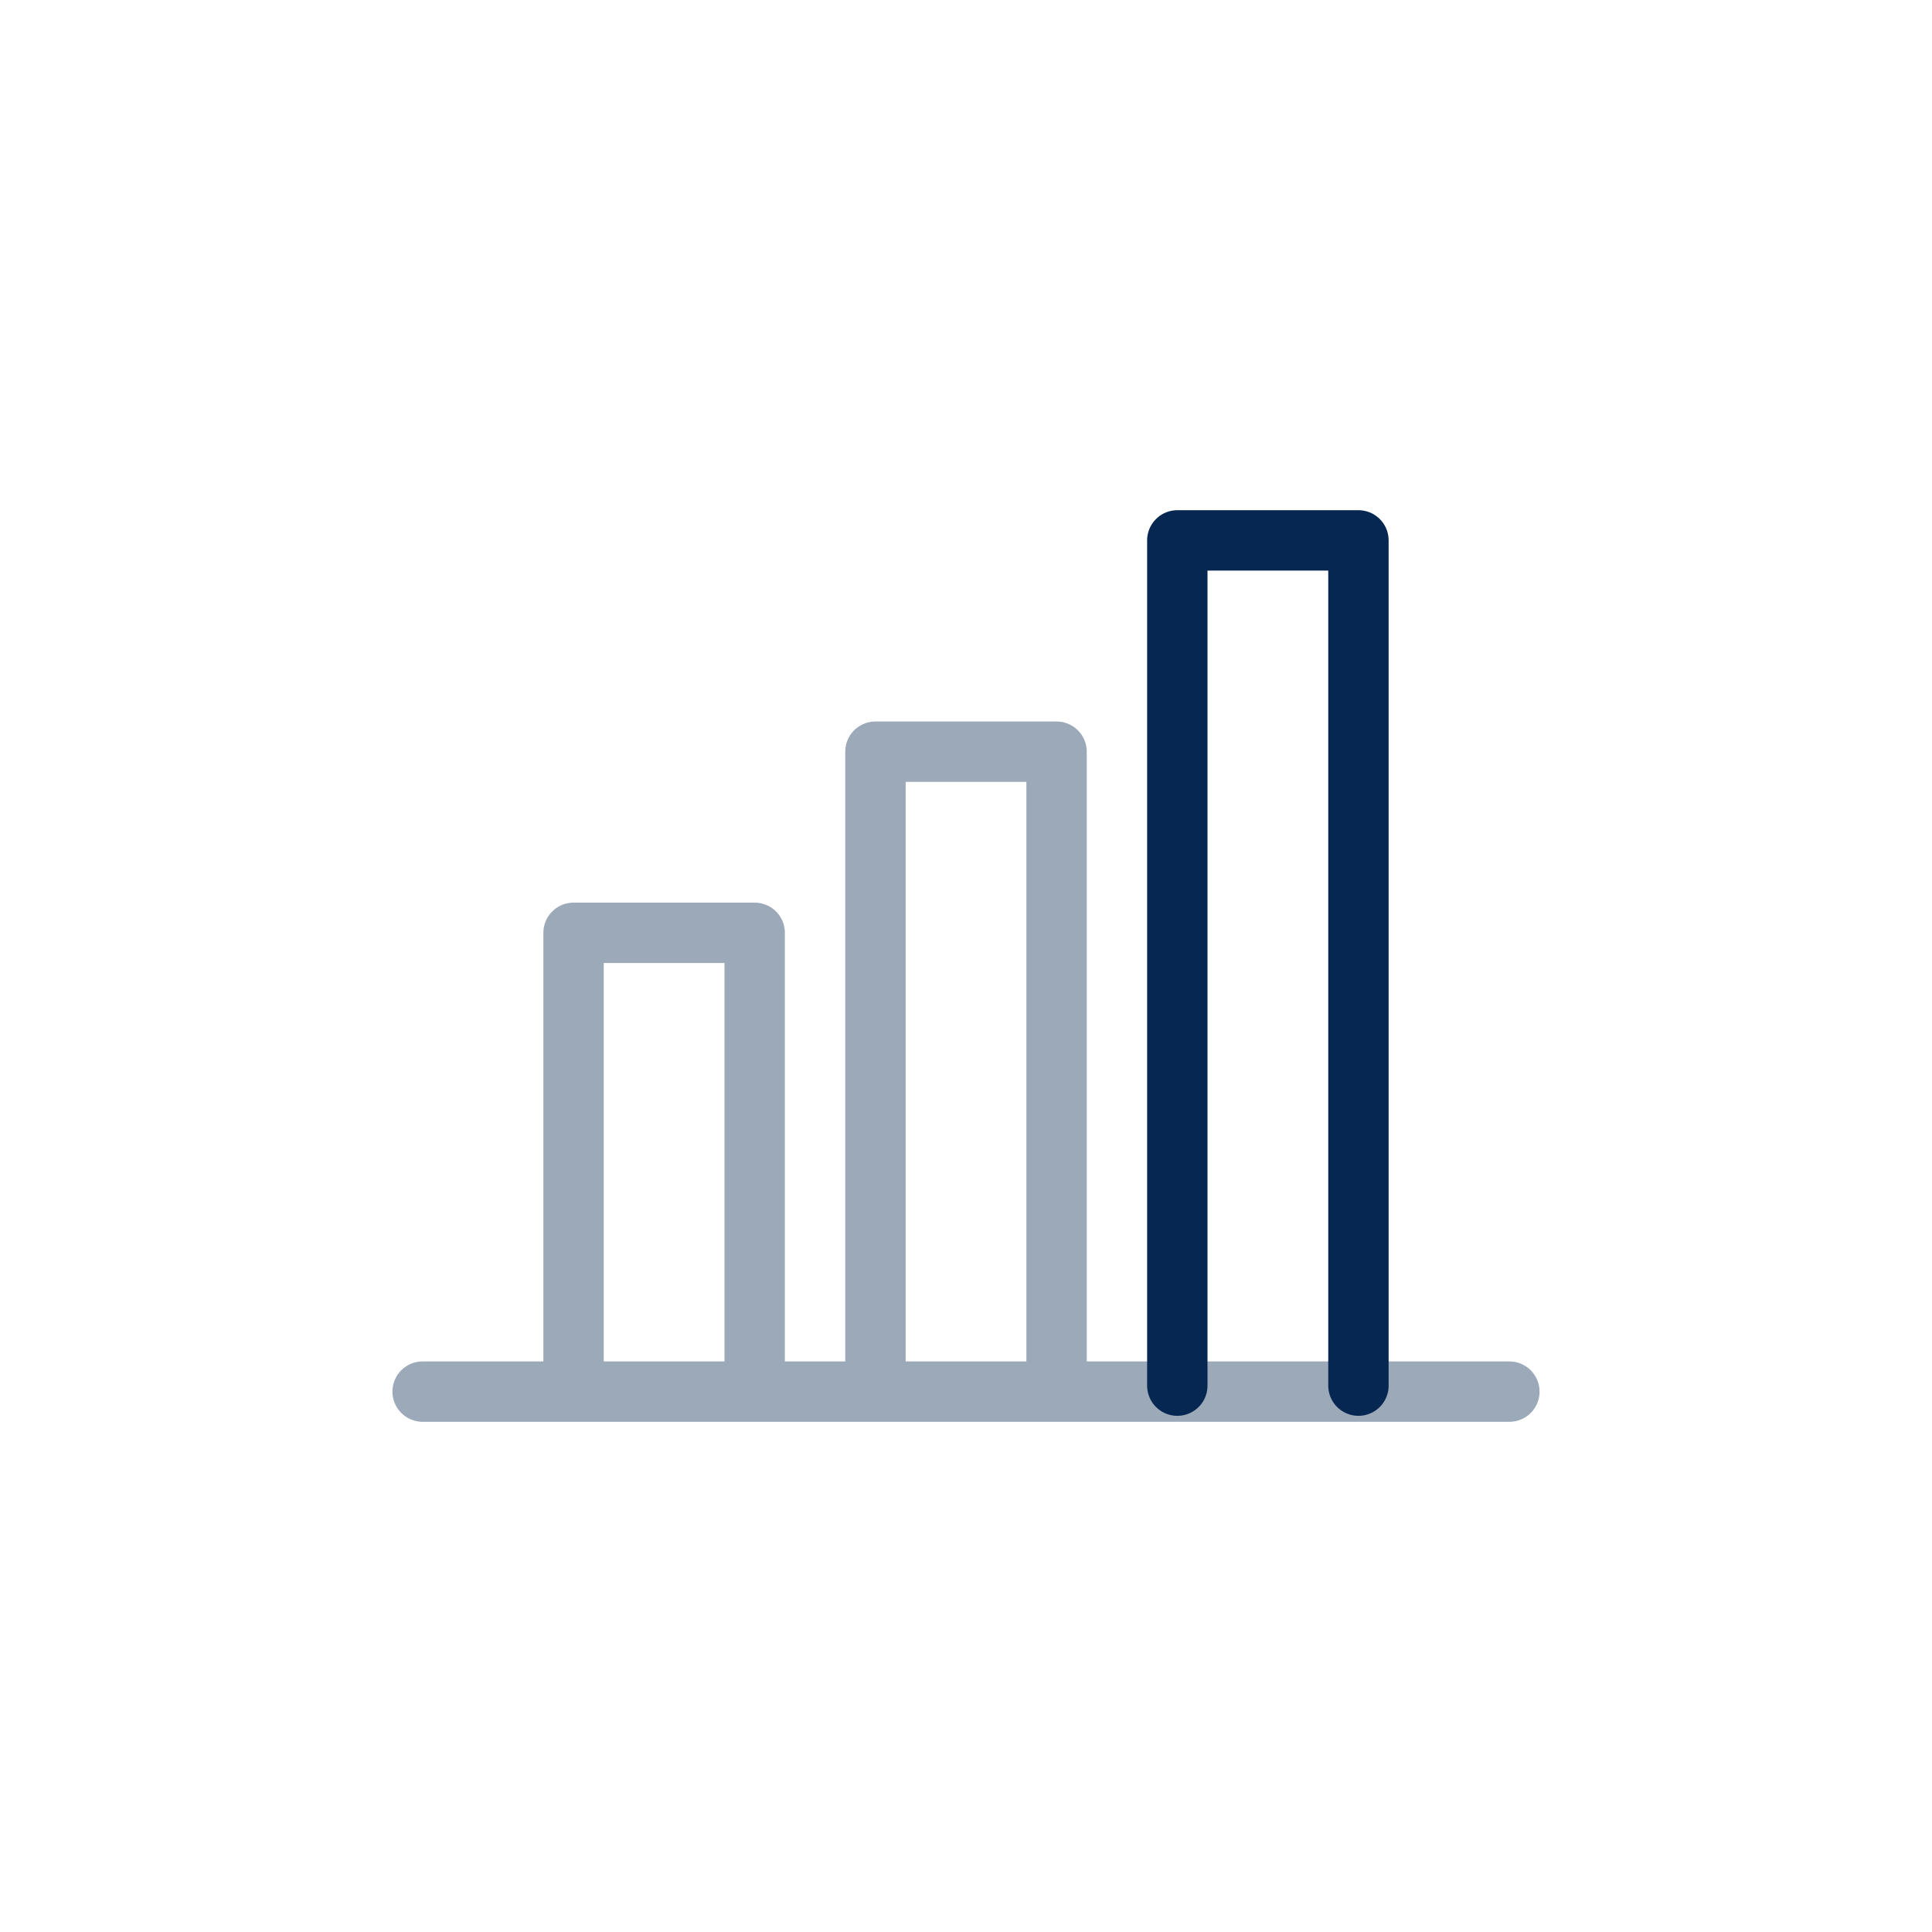
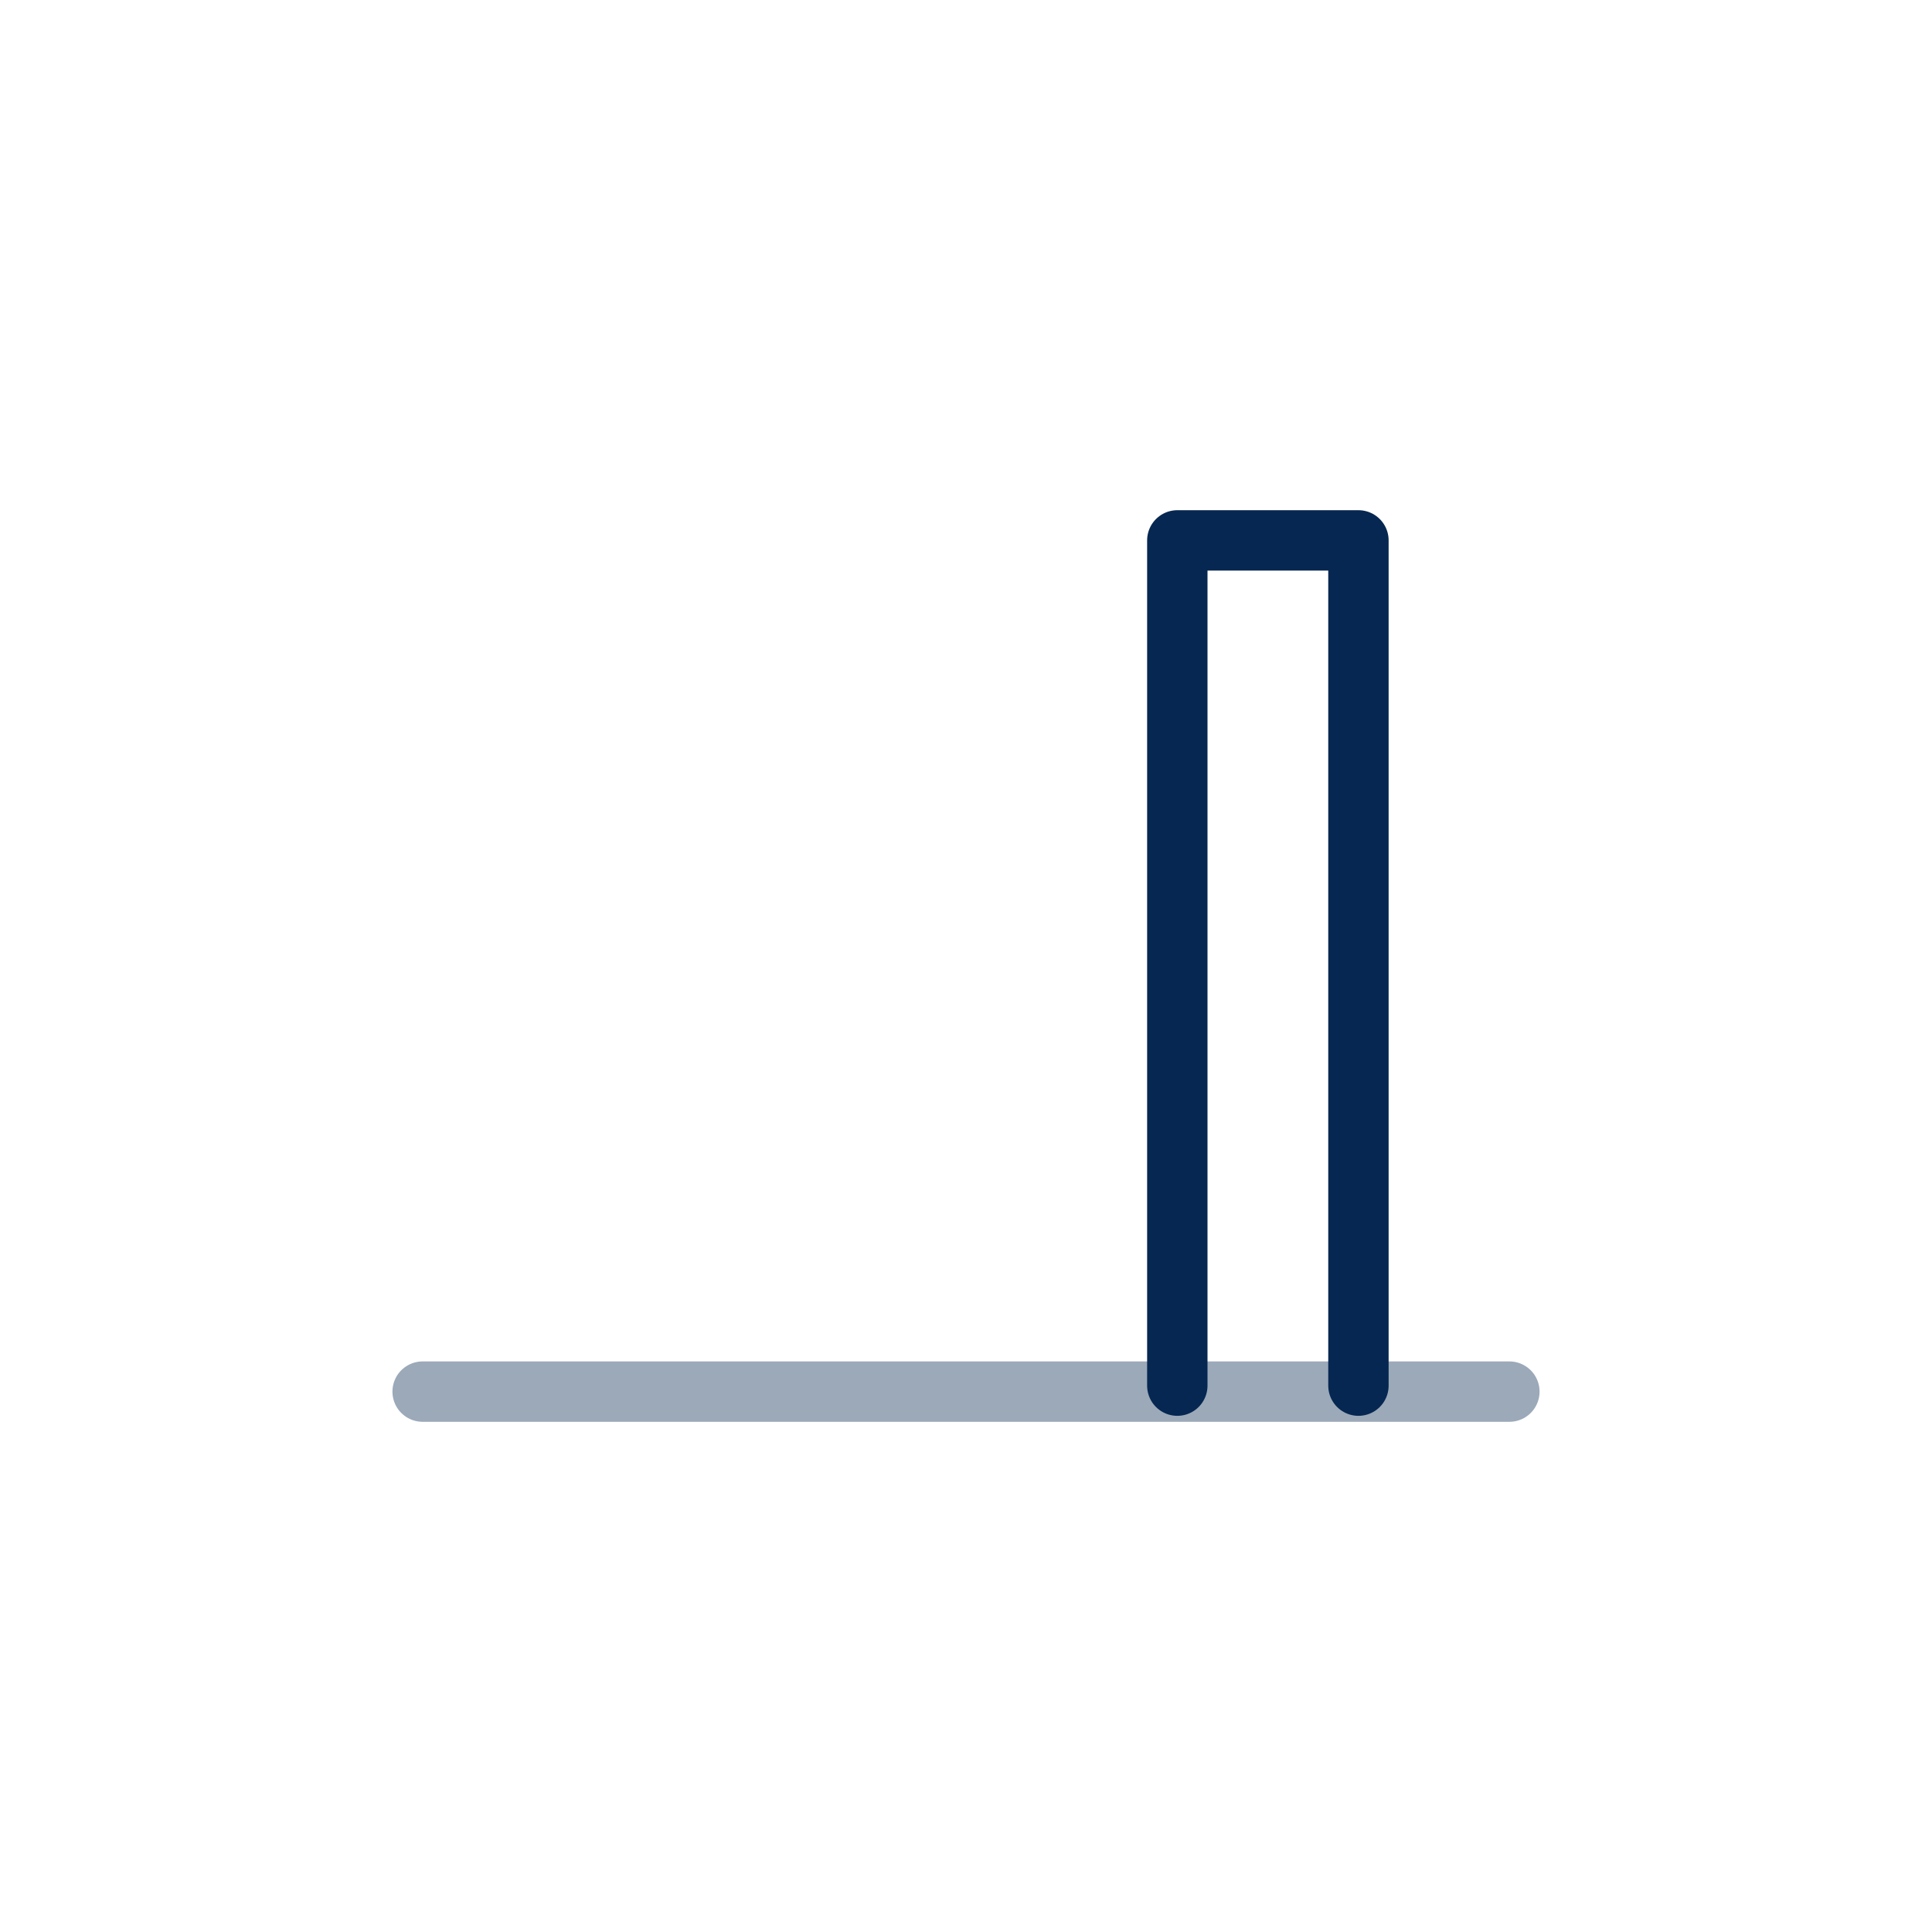
<svg xmlns="http://www.w3.org/2000/svg" width="64" height="64" viewBox="0 0 64 64" fill="none">
  <path d="M45 45.901V17.901H39V45.901" stroke="#062751" stroke-width="2" stroke-linecap="round" stroke-linejoin="round" />
  <g opacity="0.4">
    <path d="M14 46.099H50" stroke="#062751" stroke-width="2" stroke-linecap="round" stroke-linejoin="round" />
-     <path d="M35 45.901V24.901H29V45.901" stroke="#062751" stroke-width="2" stroke-linecap="round" stroke-linejoin="round" />
-     <path d="M25 45.901V30.901H19V45.901" stroke="#062751" stroke-width="2" stroke-linecap="round" stroke-linejoin="round" />
  </g>
</svg>